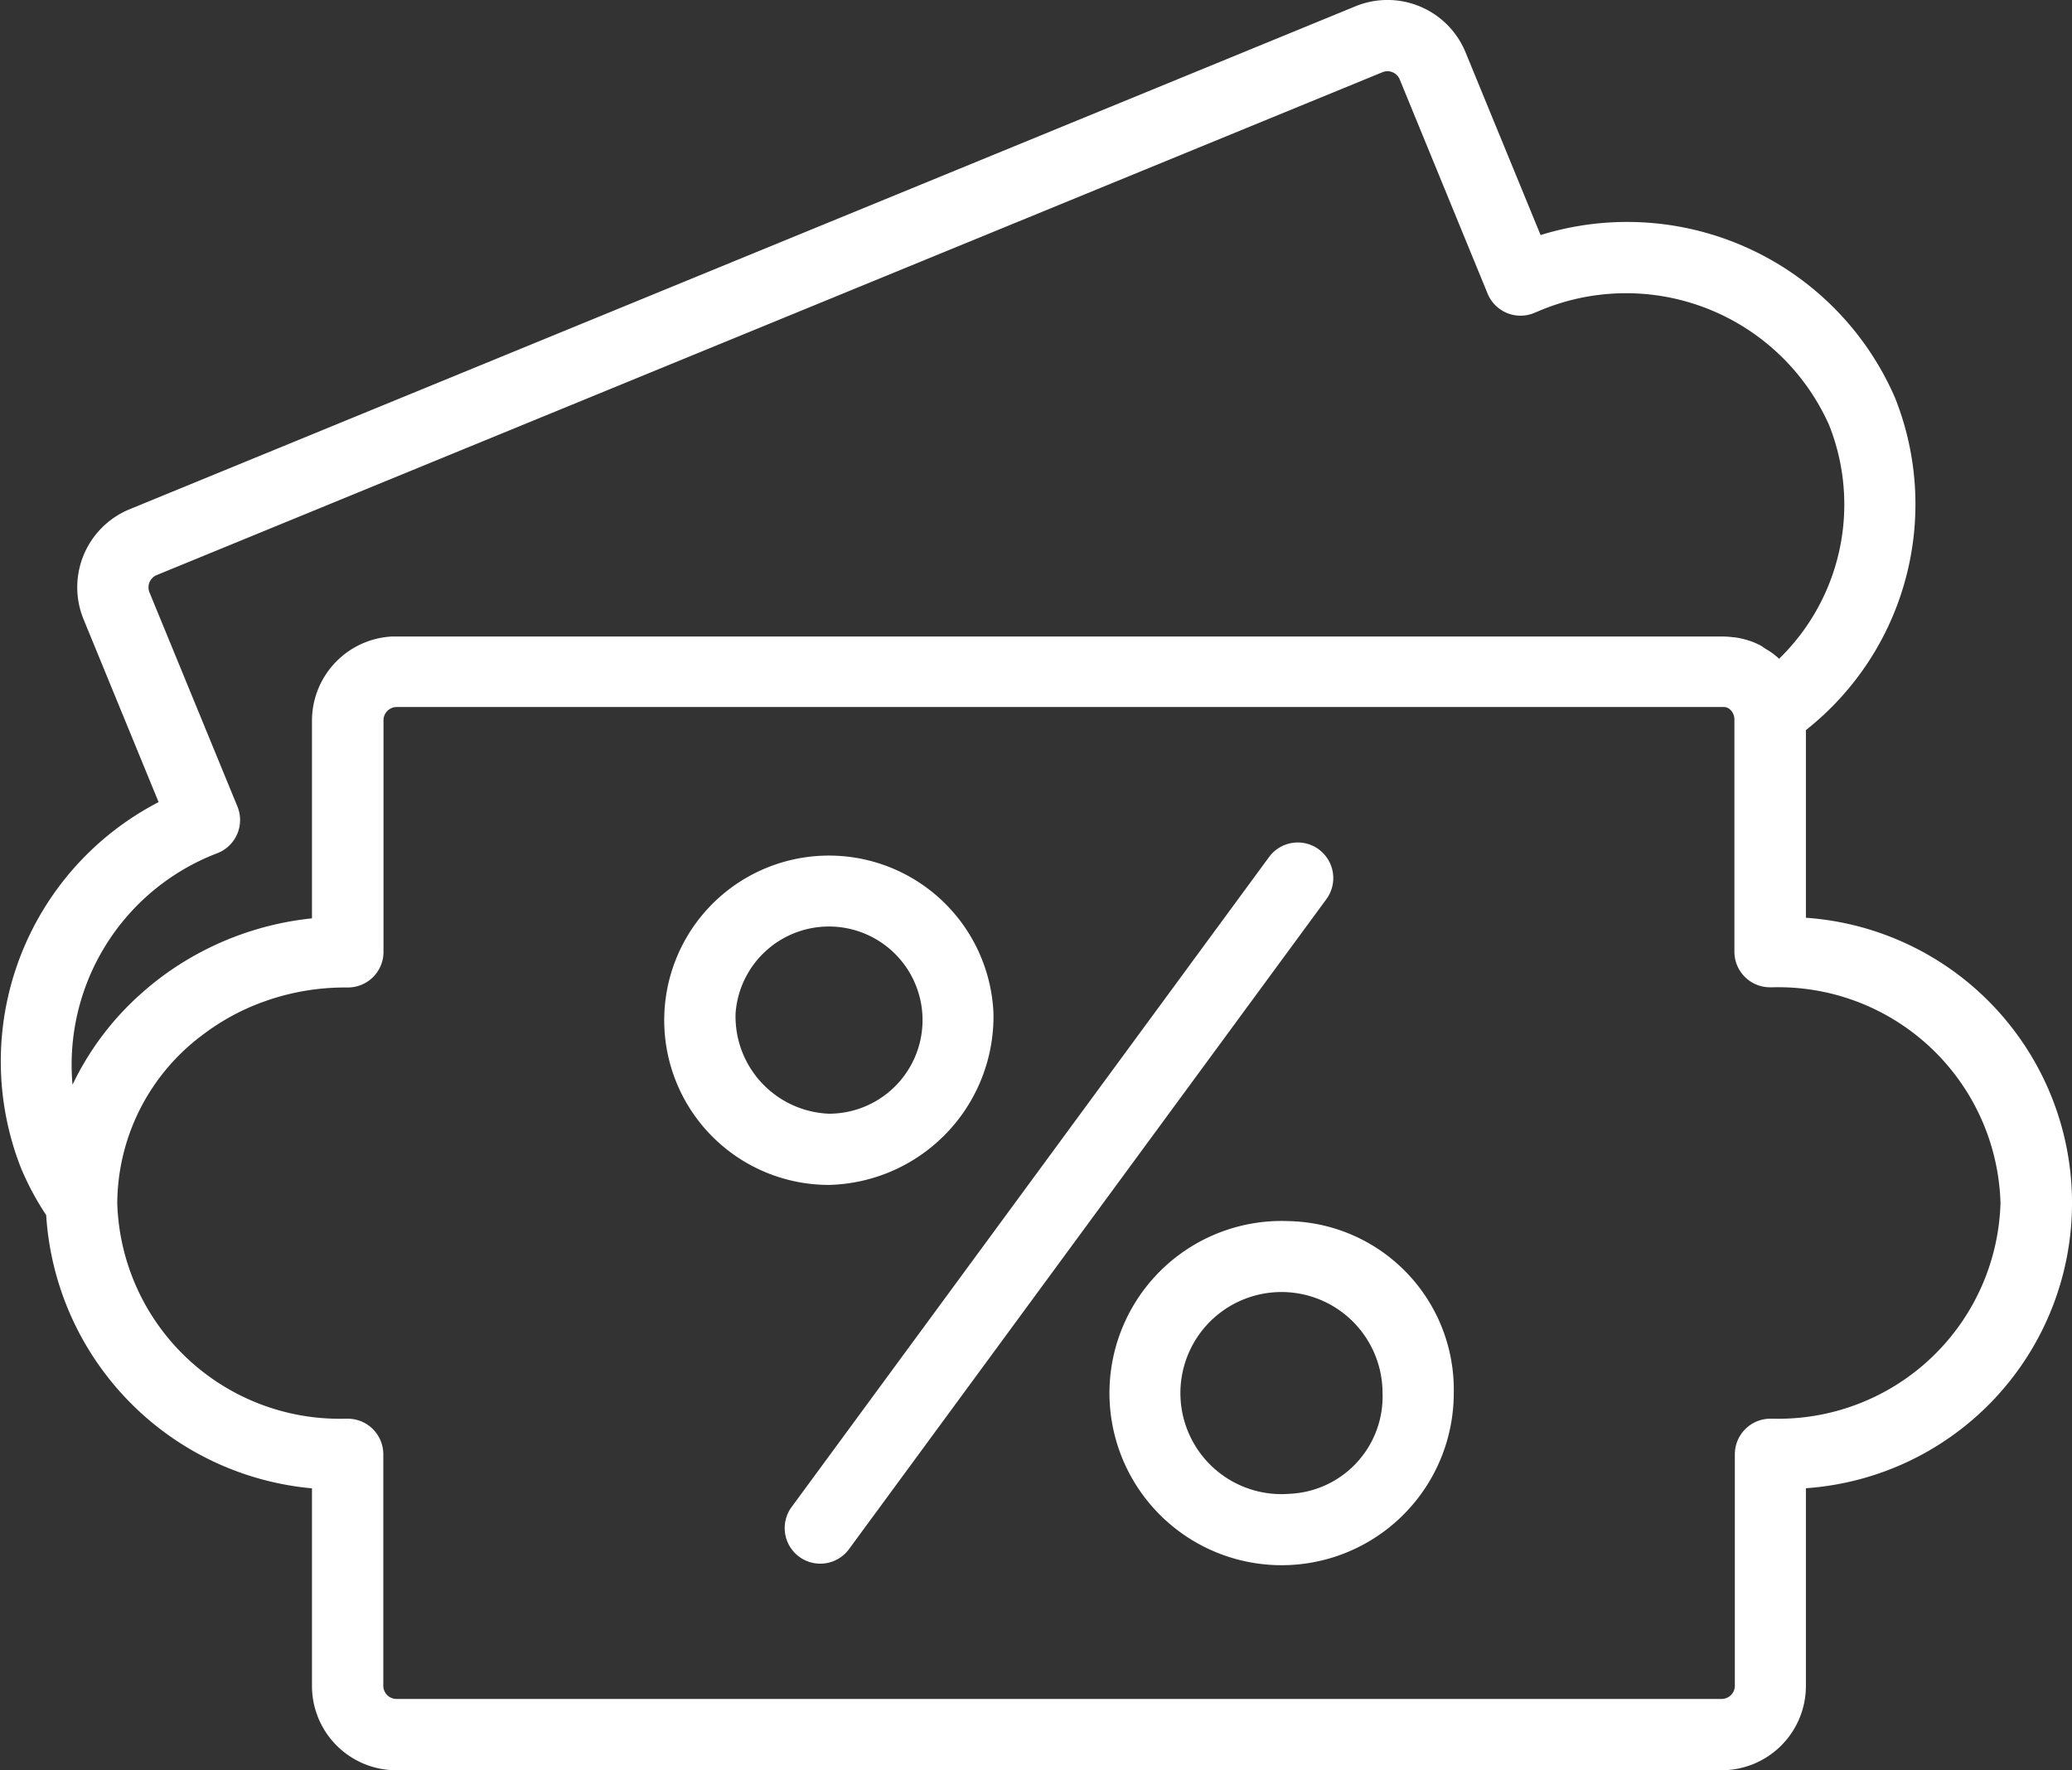
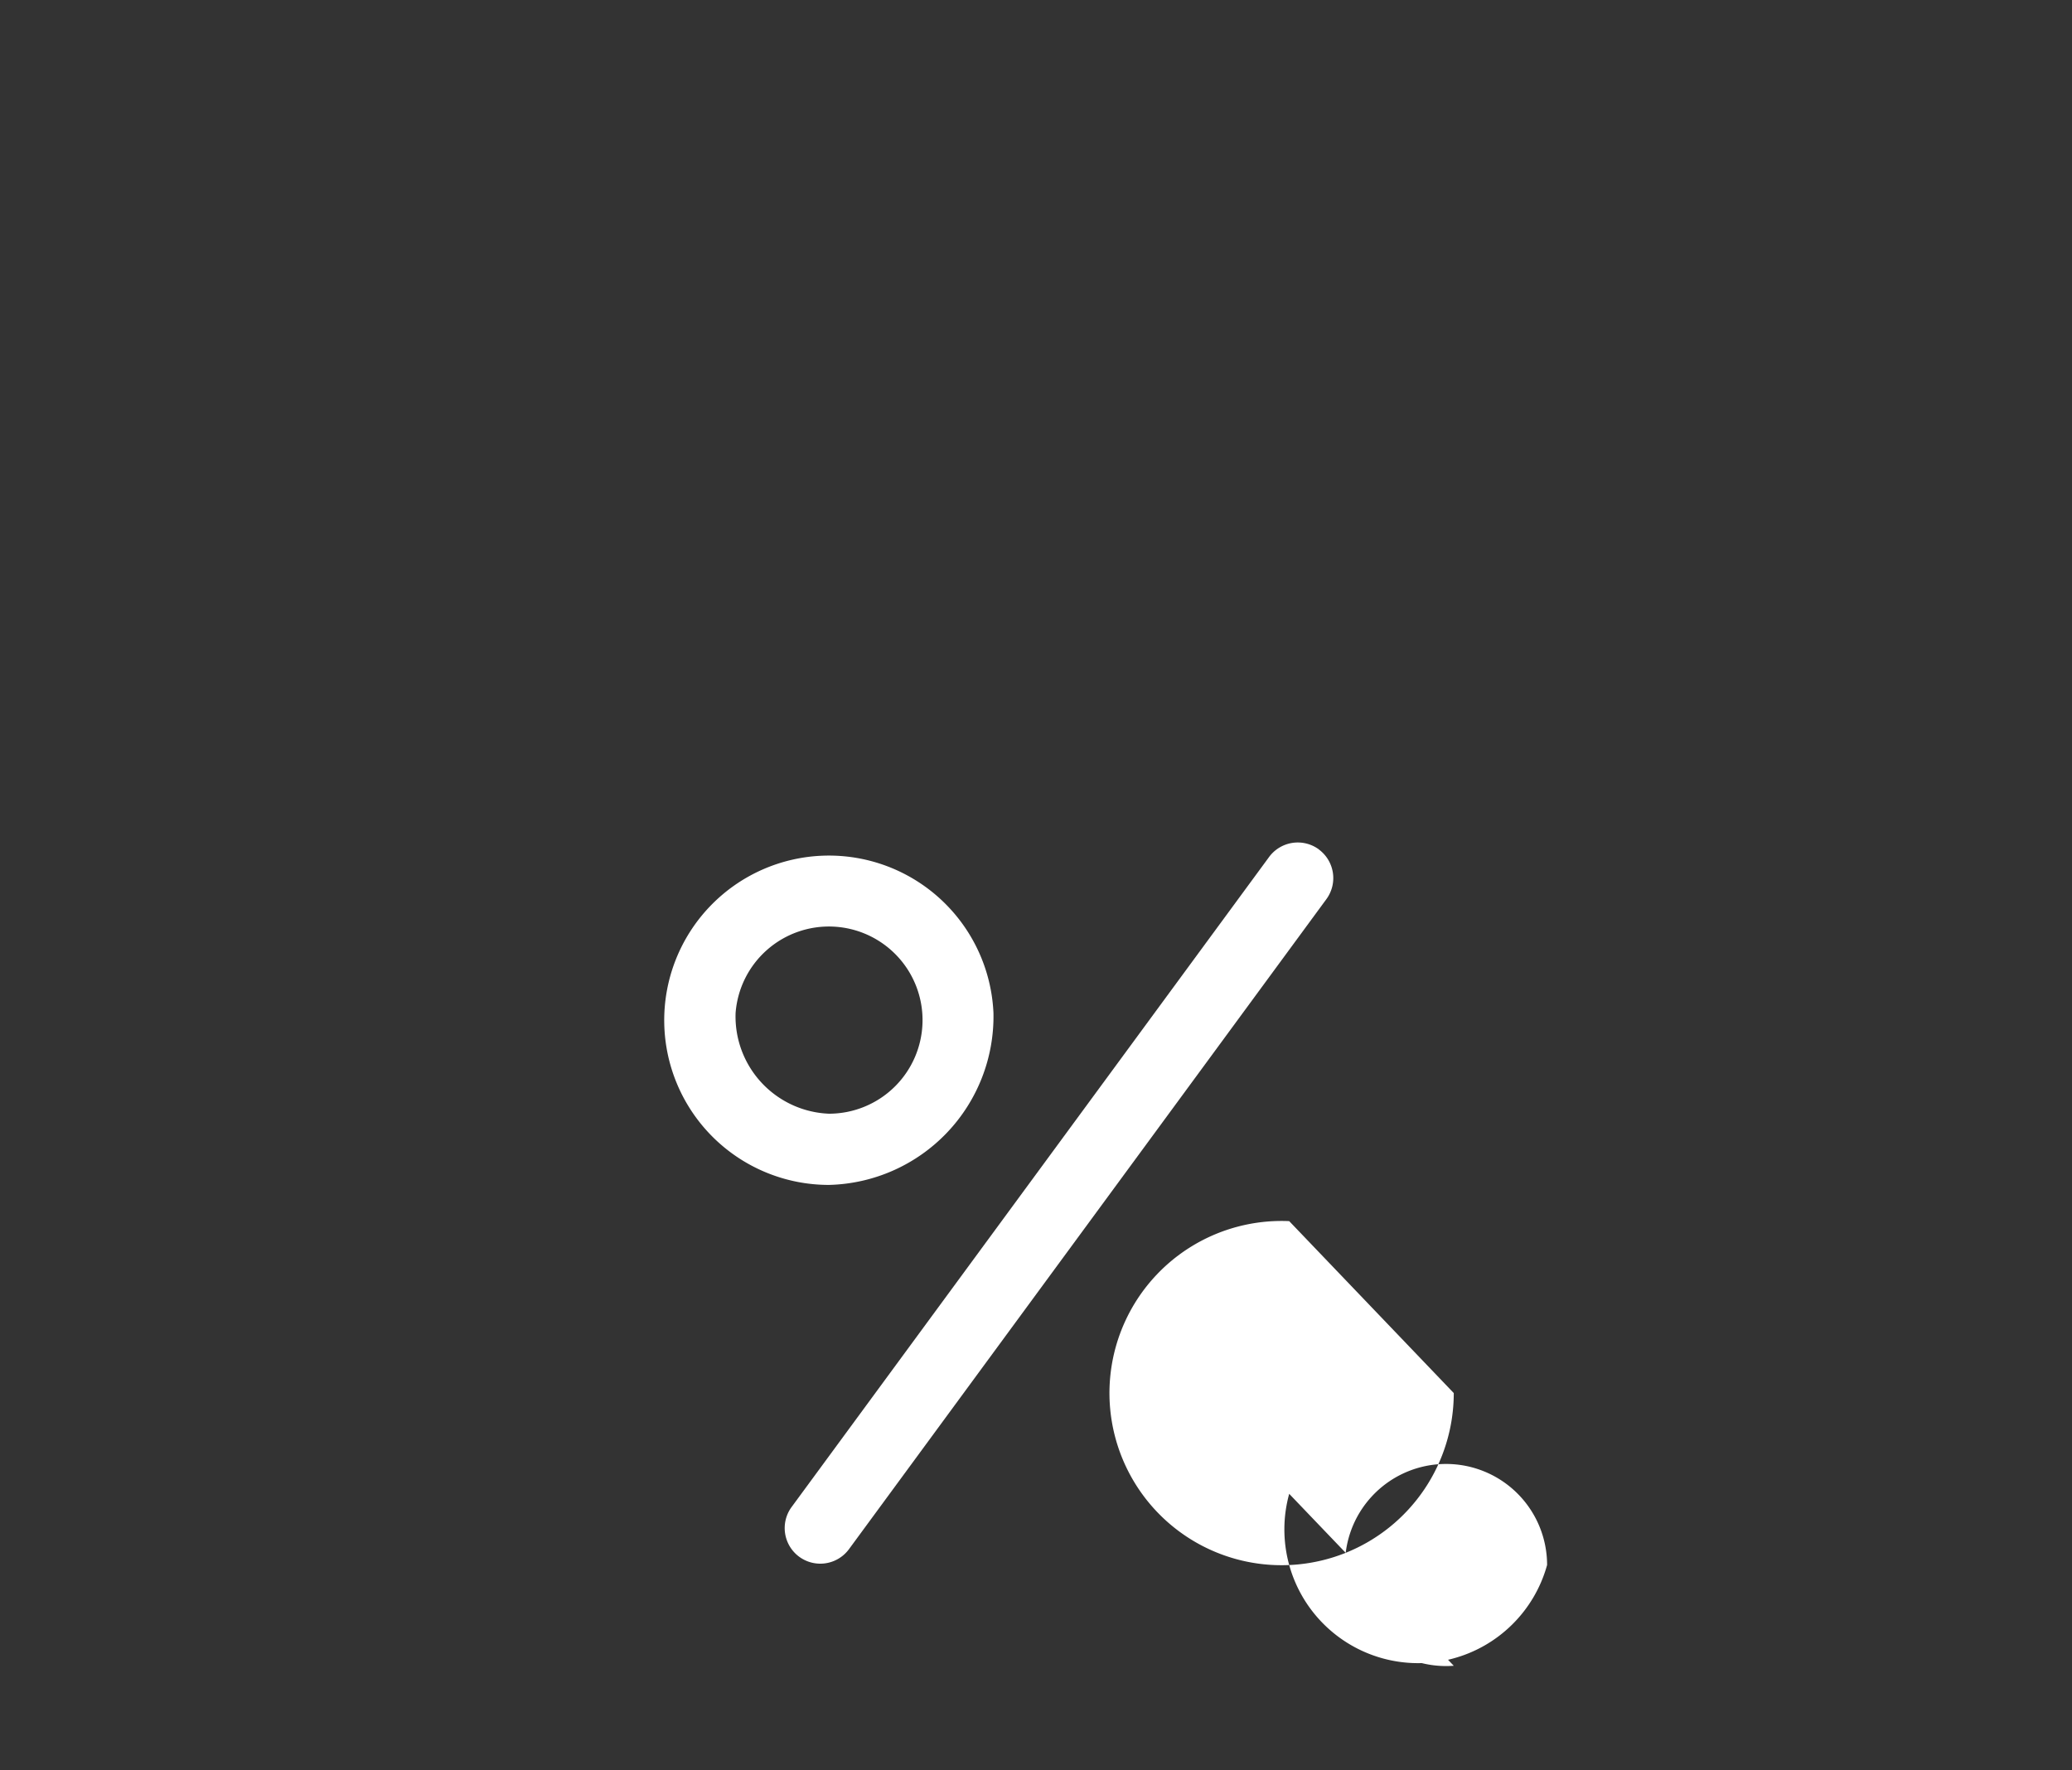
<svg xmlns="http://www.w3.org/2000/svg" width="75.056" height="64.133" viewBox="0 0 75.056 64.133">
  <rect x="0" y="0" width="75.056" height="64.133" fill="#333333" stroke="none" />
  <defs>
    <clipPath id="clip-path">
      <rect id="Rectangle_196" data-name="Rectangle 196" width="75.056" height="64.133" fill="#fff" />
    </clipPath>
  </defs>
  <g id="Group_268" data-name="Group 268" transform="translate(0 0)">
    <g id="Group_263" data-name="Group 263" transform="translate(0 0)" clip-path="url(#clip-path)">
-       <path id="Path_99" data-name="Path 99" d="M65.417,33.251v-6.8a10.422,10.422,0,0,0,3.23-12.035,10.578,10.578,0,0,0-12.841-5.9L53.087,1.893A3.056,3.056,0,0,0,49.1.228L4.691,18.452a3.056,3.056,0,0,0-1.665,3.983l2.719,6.626a10.576,10.576,0,0,0-5,13.219,10.022,10.022,0,0,0,.928,1.743,10.607,10.607,0,0,0,9.628,9.9v7.162a3.055,3.055,0,0,0,3.052,3.052H62.365a3.055,3.055,0,0,0,3.052-3.052V53.919a10.359,10.359,0,0,0,0-20.668M7.8,30.94l.013-.005c.026-.01.052-.019.077-.03A1.289,1.289,0,0,0,8.6,29.219L5.412,21.456a.481.481,0,0,1,.258-.618L50.084,2.614a.48.48,0,0,1,.617.258l3.185,7.764a1.29,1.29,0,0,0,1.695.7l.068-.031.01,0a8.052,8.052,0,0,1,10.6,4.1,7.794,7.794,0,0,1-1.814,8.463l-.037-.036h0l-.047-.041,0,0h0l0,0,0,0,0,0c-.044-.037-.089-.073-.135-.109h0l-.016-.012-.058-.043h0l0,0-.006,0q-.059-.042-.12-.081l-.006,0h0l-.1-.062h0l0,0L63.8,23.4l-.045-.024,0,0h0l-.114-.055h0l0,0h0c-.042-.019-.084-.038-.127-.055h0l-.141-.052h-.007c-.038-.014-.076-.026-.115-.038h0l0,0-.01,0c-.05-.015-.1-.028-.152-.04h-.009c-.033-.009-.067-.016-.1-.023h-.006c-.056-.011-.113-.019-.17-.026l-.013,0-.017,0h0l-.085-.011h-.007c-.1-.01-.2-.015-.3-.015H14.358c-.053,0-.1,0-.157,0a3.056,3.056,0,0,0-2.9,3.049v7.162a11.052,11.052,0,0,0-4.842,1.7h0a10.679,10.679,0,0,0-1.316,1A10.406,10.406,0,0,0,2.627,39.3,8.2,8.2,0,0,1,7.8,30.94M64.232,51.4h-.089a1.289,1.289,0,0,0-1.3,1.289v8.392a.48.48,0,0,1-.473.473H14.358a.48.48,0,0,1-.473-.473V52.689A1.289,1.289,0,0,0,12.6,51.4h-.1a8.058,8.058,0,0,1-8.252-7.8h0v-.034A7.656,7.656,0,0,1,7.2,37.6l.1-.075c.1-.079.207-.156.314-.231.016-.01.031-.022.047-.033.068-.047.138-.093.208-.139h0q.257-.165.524-.311a8.332,8.332,0,0,1,1.105-.5c.1-.035.191-.068.287-.1a8.666,8.666,0,0,1,2.719-.434h.01l.078,0h.01a1.289,1.289,0,0,0,1.29-1.29V26.089a.48.48,0,0,1,.379-.463.417.417,0,0,1,.094-.01H62.365l.035,0,.024,0h.006l.021,0,.019,0h0l.023.006H62.5l.006,0,.006,0h.009l.017.006.02.009h0l.016.008.008,0,.015.009.015.009h0l0,0,.015.009.014.011h0l.019.014.01.01,0,0,.023.021,0,0a.473.473,0,0,1,.127.258h0a.609.609,0,0,1,.007.066V34.48a1.289,1.289,0,0,0,1.29,1.29h.01l.081,0h.007a8.052,8.052,0,0,1,8.251,7.818A8.05,8.05,0,0,1,64.232,51.4" transform="translate(0 0)" fill="#fff" />
      <path id="Path_100" data-name="Path 100" d="M47.772,30.772a1.291,1.291,0,0,0-1.8.276L28.675,54.6a1.289,1.289,0,1,0,2.079,1.526L48.048,32.575a1.29,1.29,0,0,0-.276-1.8" transform="translate(0 0)" fill="#fff" />
-       <path id="Path_101" data-name="Path 101" d="M46.7,44.242a6.236,6.236,0,1,0,5.961,6.229A6.106,6.106,0,0,0,46.7,44.242m0,9.88a3.661,3.661,0,1,1,3.381-3.651A3.528,3.528,0,0,1,46.7,54.122" transform="translate(0 0)" fill="#fff" />
+       <path id="Path_101" data-name="Path 101" d="M46.7,44.242a6.236,6.236,0,1,0,5.961,6.229m0,9.88a3.661,3.661,0,1,1,3.381-3.651A3.528,3.528,0,0,1,46.7,54.122" transform="translate(0 0)" fill="#fff" />
      <path id="Path_102" data-name="Path 102" d="M35.987,36.7a5.966,5.966,0,1,0-5.961,6.23,6.107,6.107,0,0,0,5.961-6.23m-9.341,0a3.391,3.391,0,1,1,3.38,3.65,3.526,3.526,0,0,1-3.38-3.65" transform="translate(0 0)" fill="#fff" />
    </g>
  </g>
</svg>